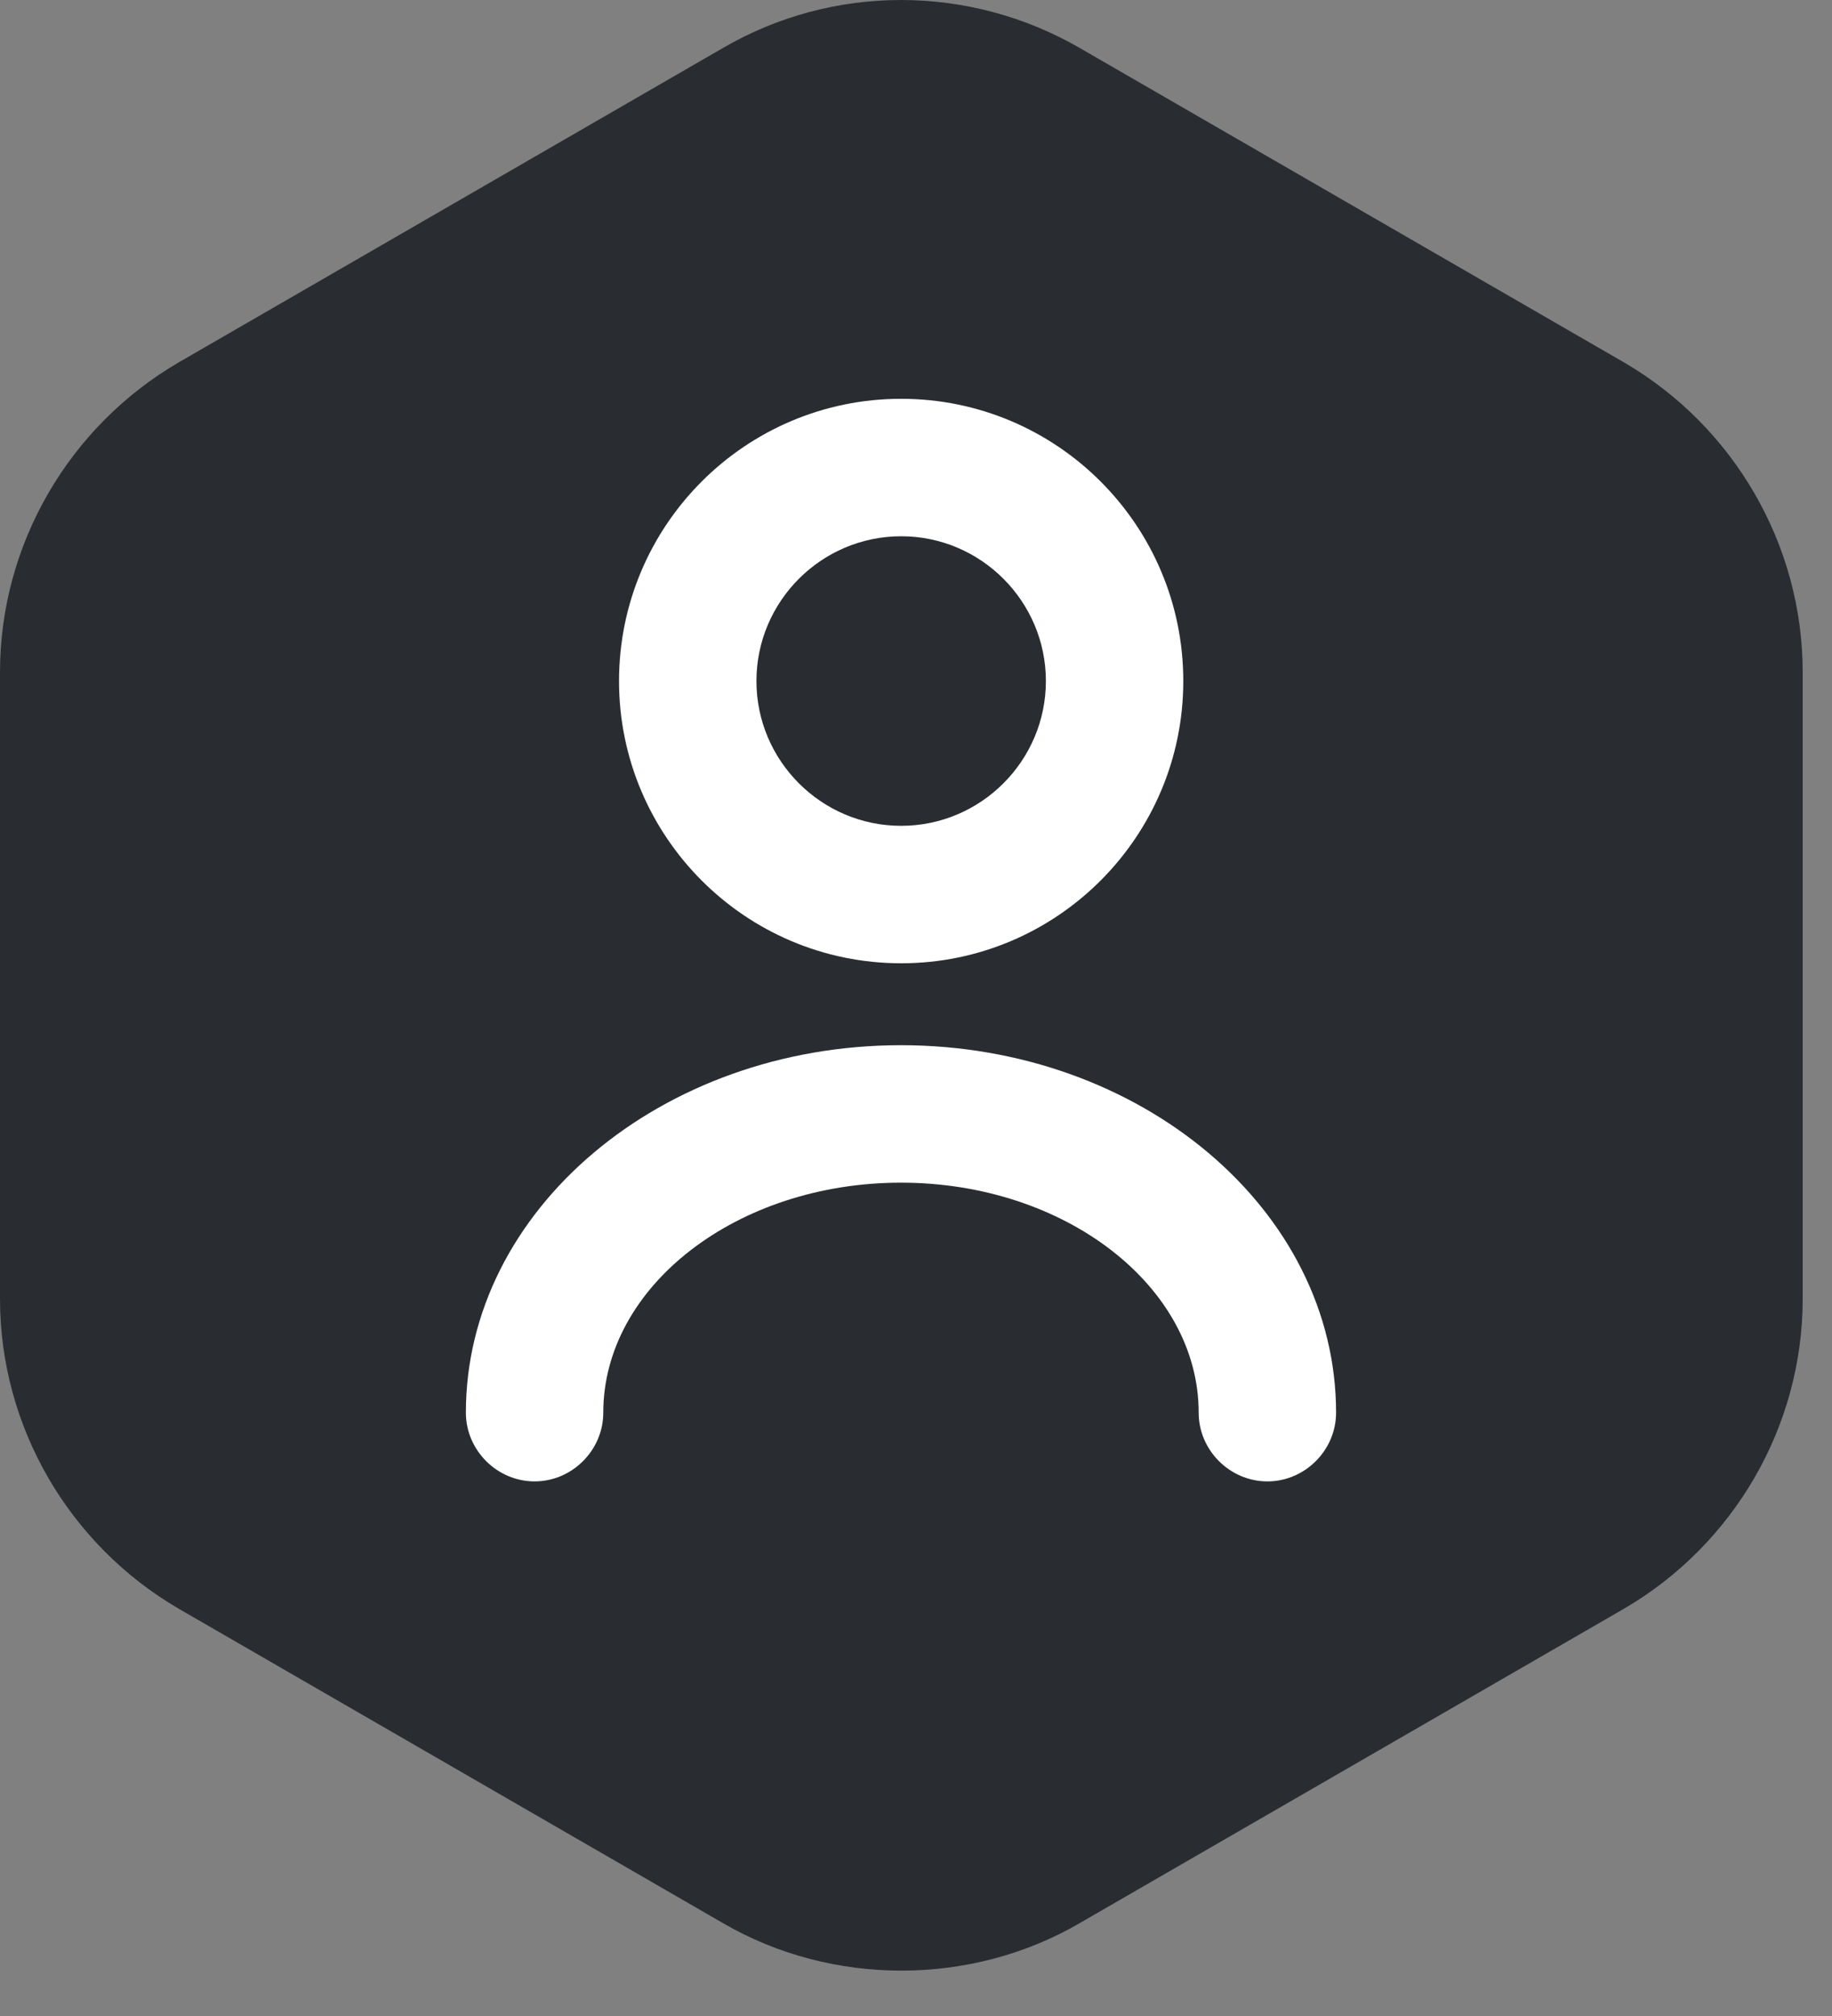
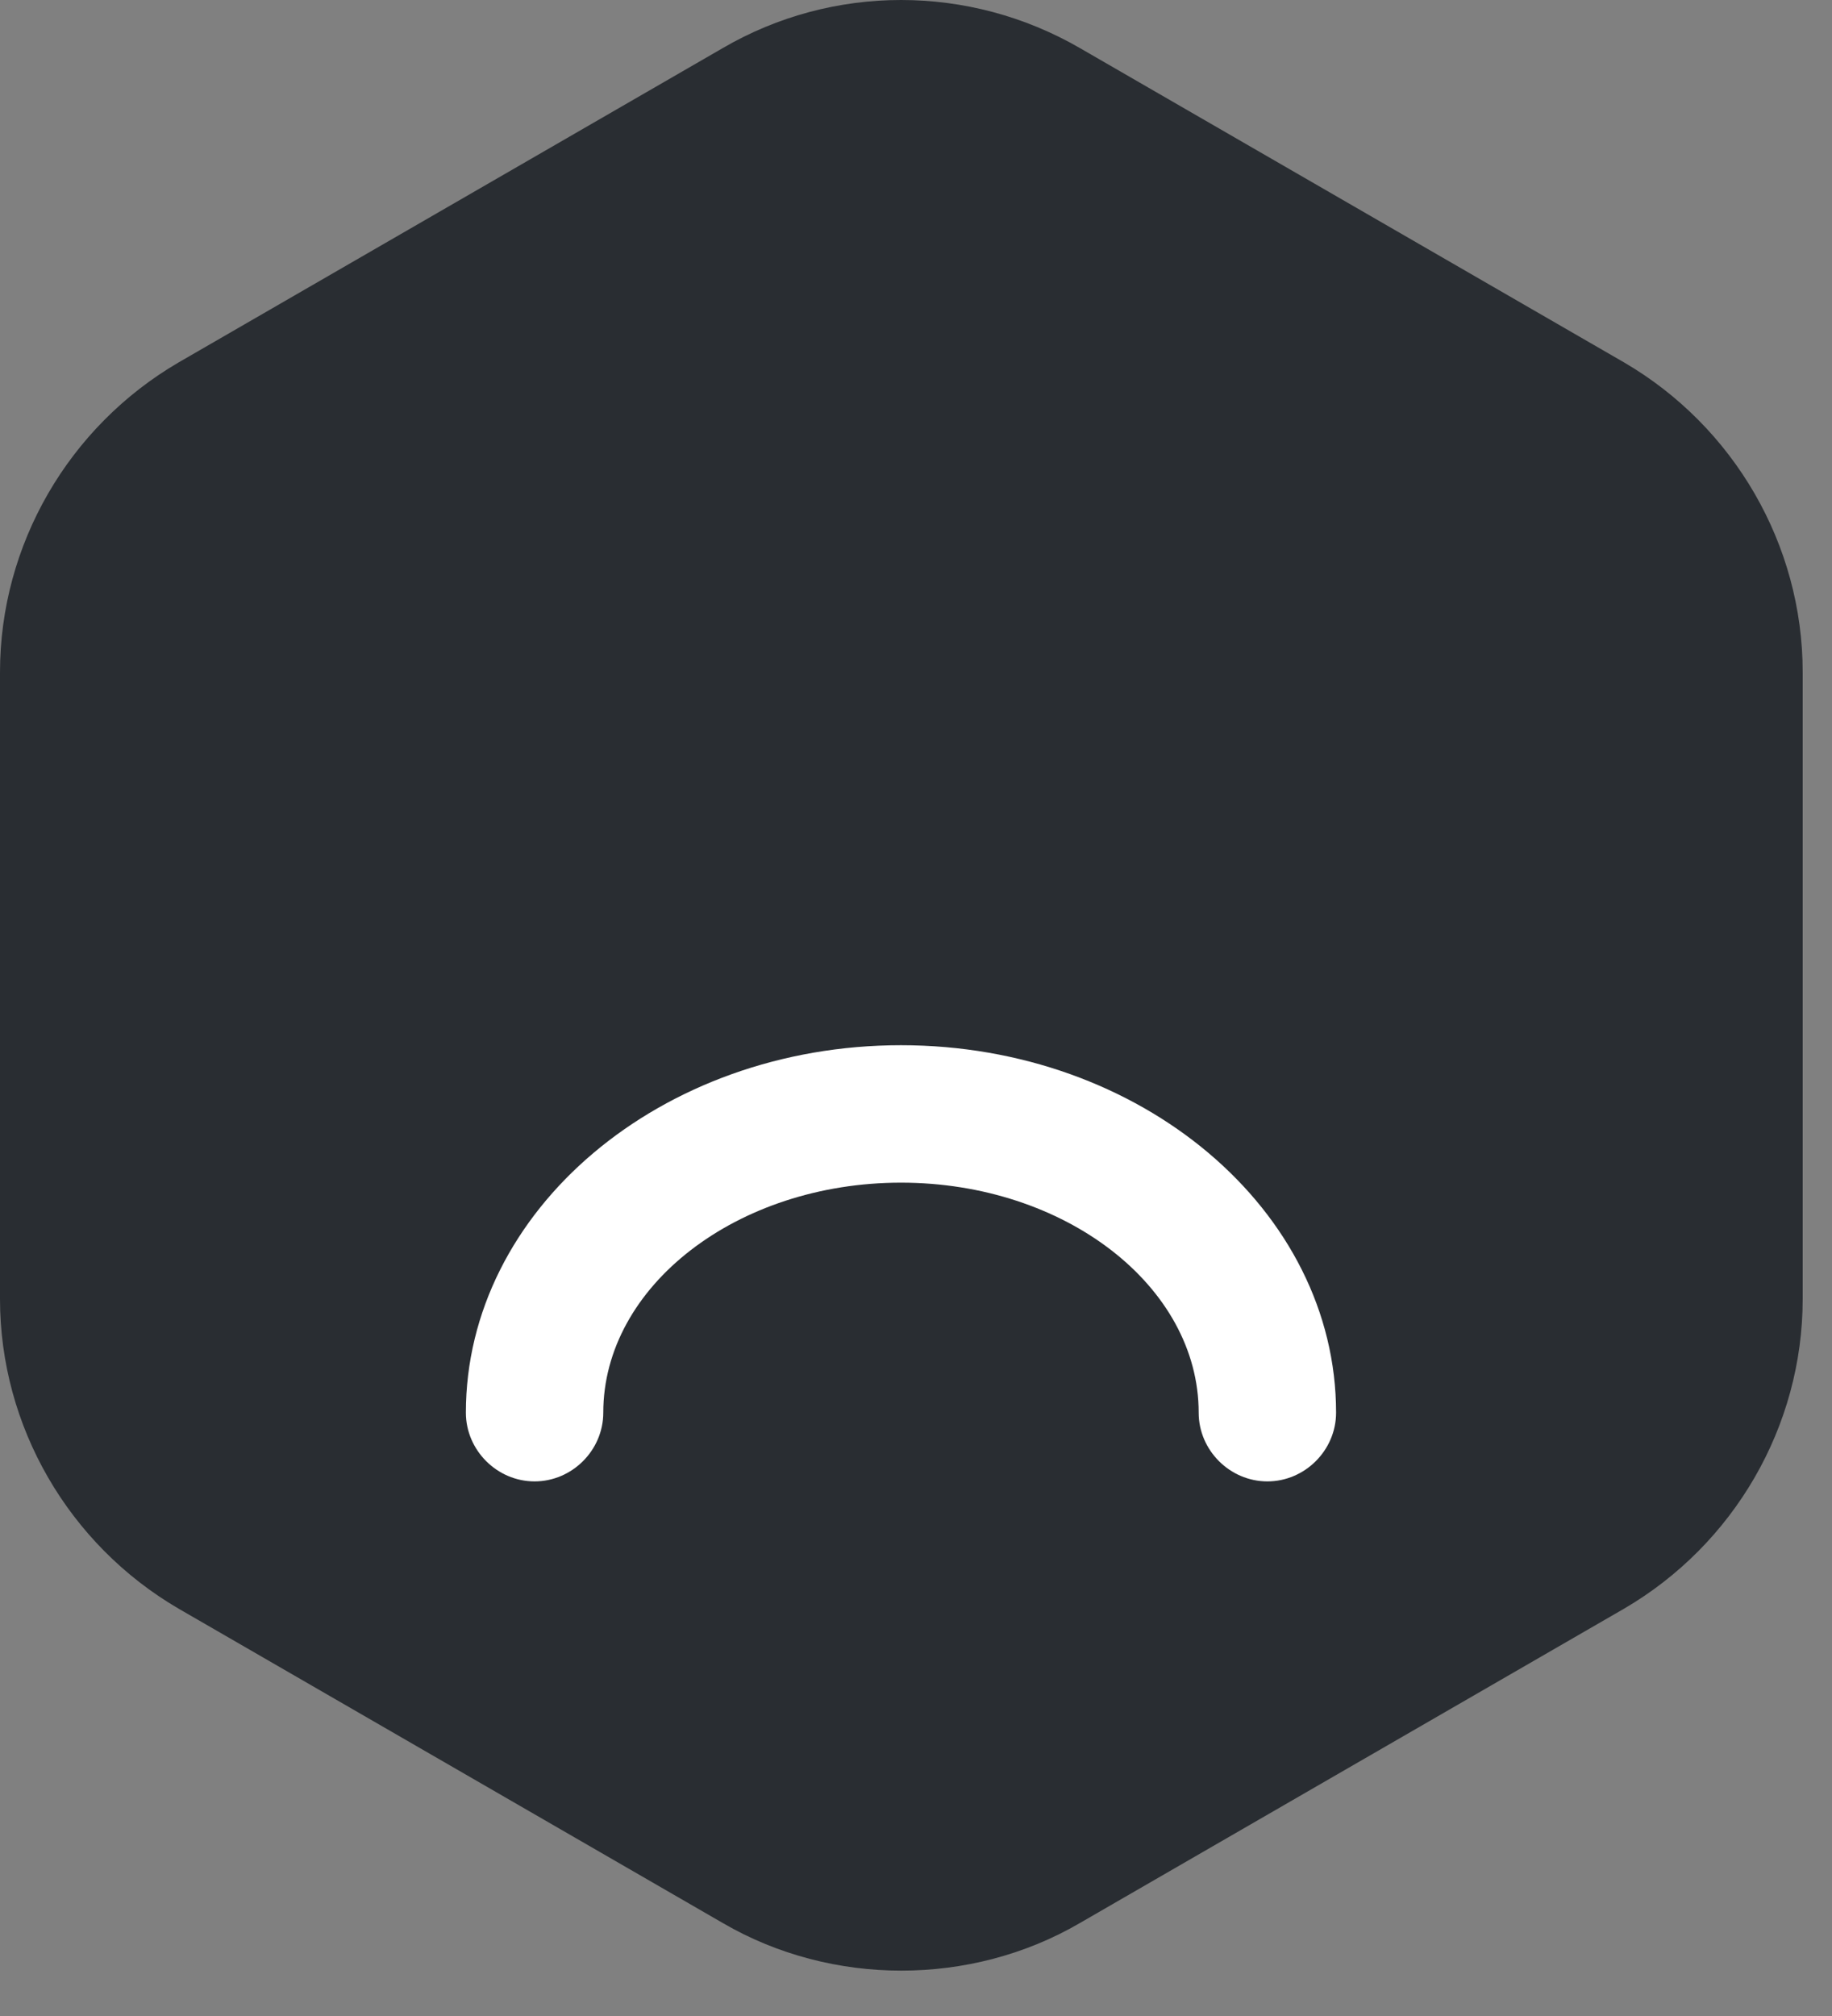
<svg xmlns="http://www.w3.org/2000/svg" width="20" height="22" viewBox="0 0 20 22" fill="none">
  <rect x="0" y="0" width="20" height="22" fill="#808080" stroke="none" />
  <path d="M9.84 21.505C9.17 21.505 8.49 21.335 7.89 20.985L1.95 17.555C0.75 16.855 0 15.565 0 14.175V7.335C0 5.945 0.75 4.655 1.95 3.955L7.89 0.525C9.09 -0.175 10.58 -0.175 11.79 0.525L17.73 3.955C18.93 4.655 19.68 5.945 19.68 7.335V14.175C19.68 15.565 18.93 16.855 17.73 17.555L11.79 20.985C11.19 21.335 10.51 21.505 9.84 21.505Z" fill="#292D32" />
-   <path d="M9.838 10.512C8.138 10.512 6.758 9.131 6.758 7.432C6.758 5.732 8.138 4.352 9.838 4.352C11.538 4.352 12.918 5.732 12.918 7.432C12.918 9.131 11.538 10.512 9.838 10.512ZM9.838 5.852C8.968 5.852 8.258 6.562 8.258 7.432C8.258 8.302 8.968 9.012 9.838 9.012C10.708 9.012 11.418 8.302 11.418 7.432C11.418 6.562 10.708 5.852 9.838 5.852Z" fill="white" />
  <path d="M13.836 16.166C13.426 16.166 13.086 15.826 13.086 15.416C13.086 14.036 11.626 12.906 9.836 12.906C8.046 12.906 6.586 14.036 6.586 15.416C6.586 15.826 6.246 16.166 5.836 16.166C5.426 16.166 5.086 15.826 5.086 15.416C5.086 13.206 7.216 11.406 9.836 11.406C12.456 11.406 14.586 13.206 14.586 15.416C14.586 15.826 14.246 16.166 13.836 16.166Z" fill="white" />
</svg>